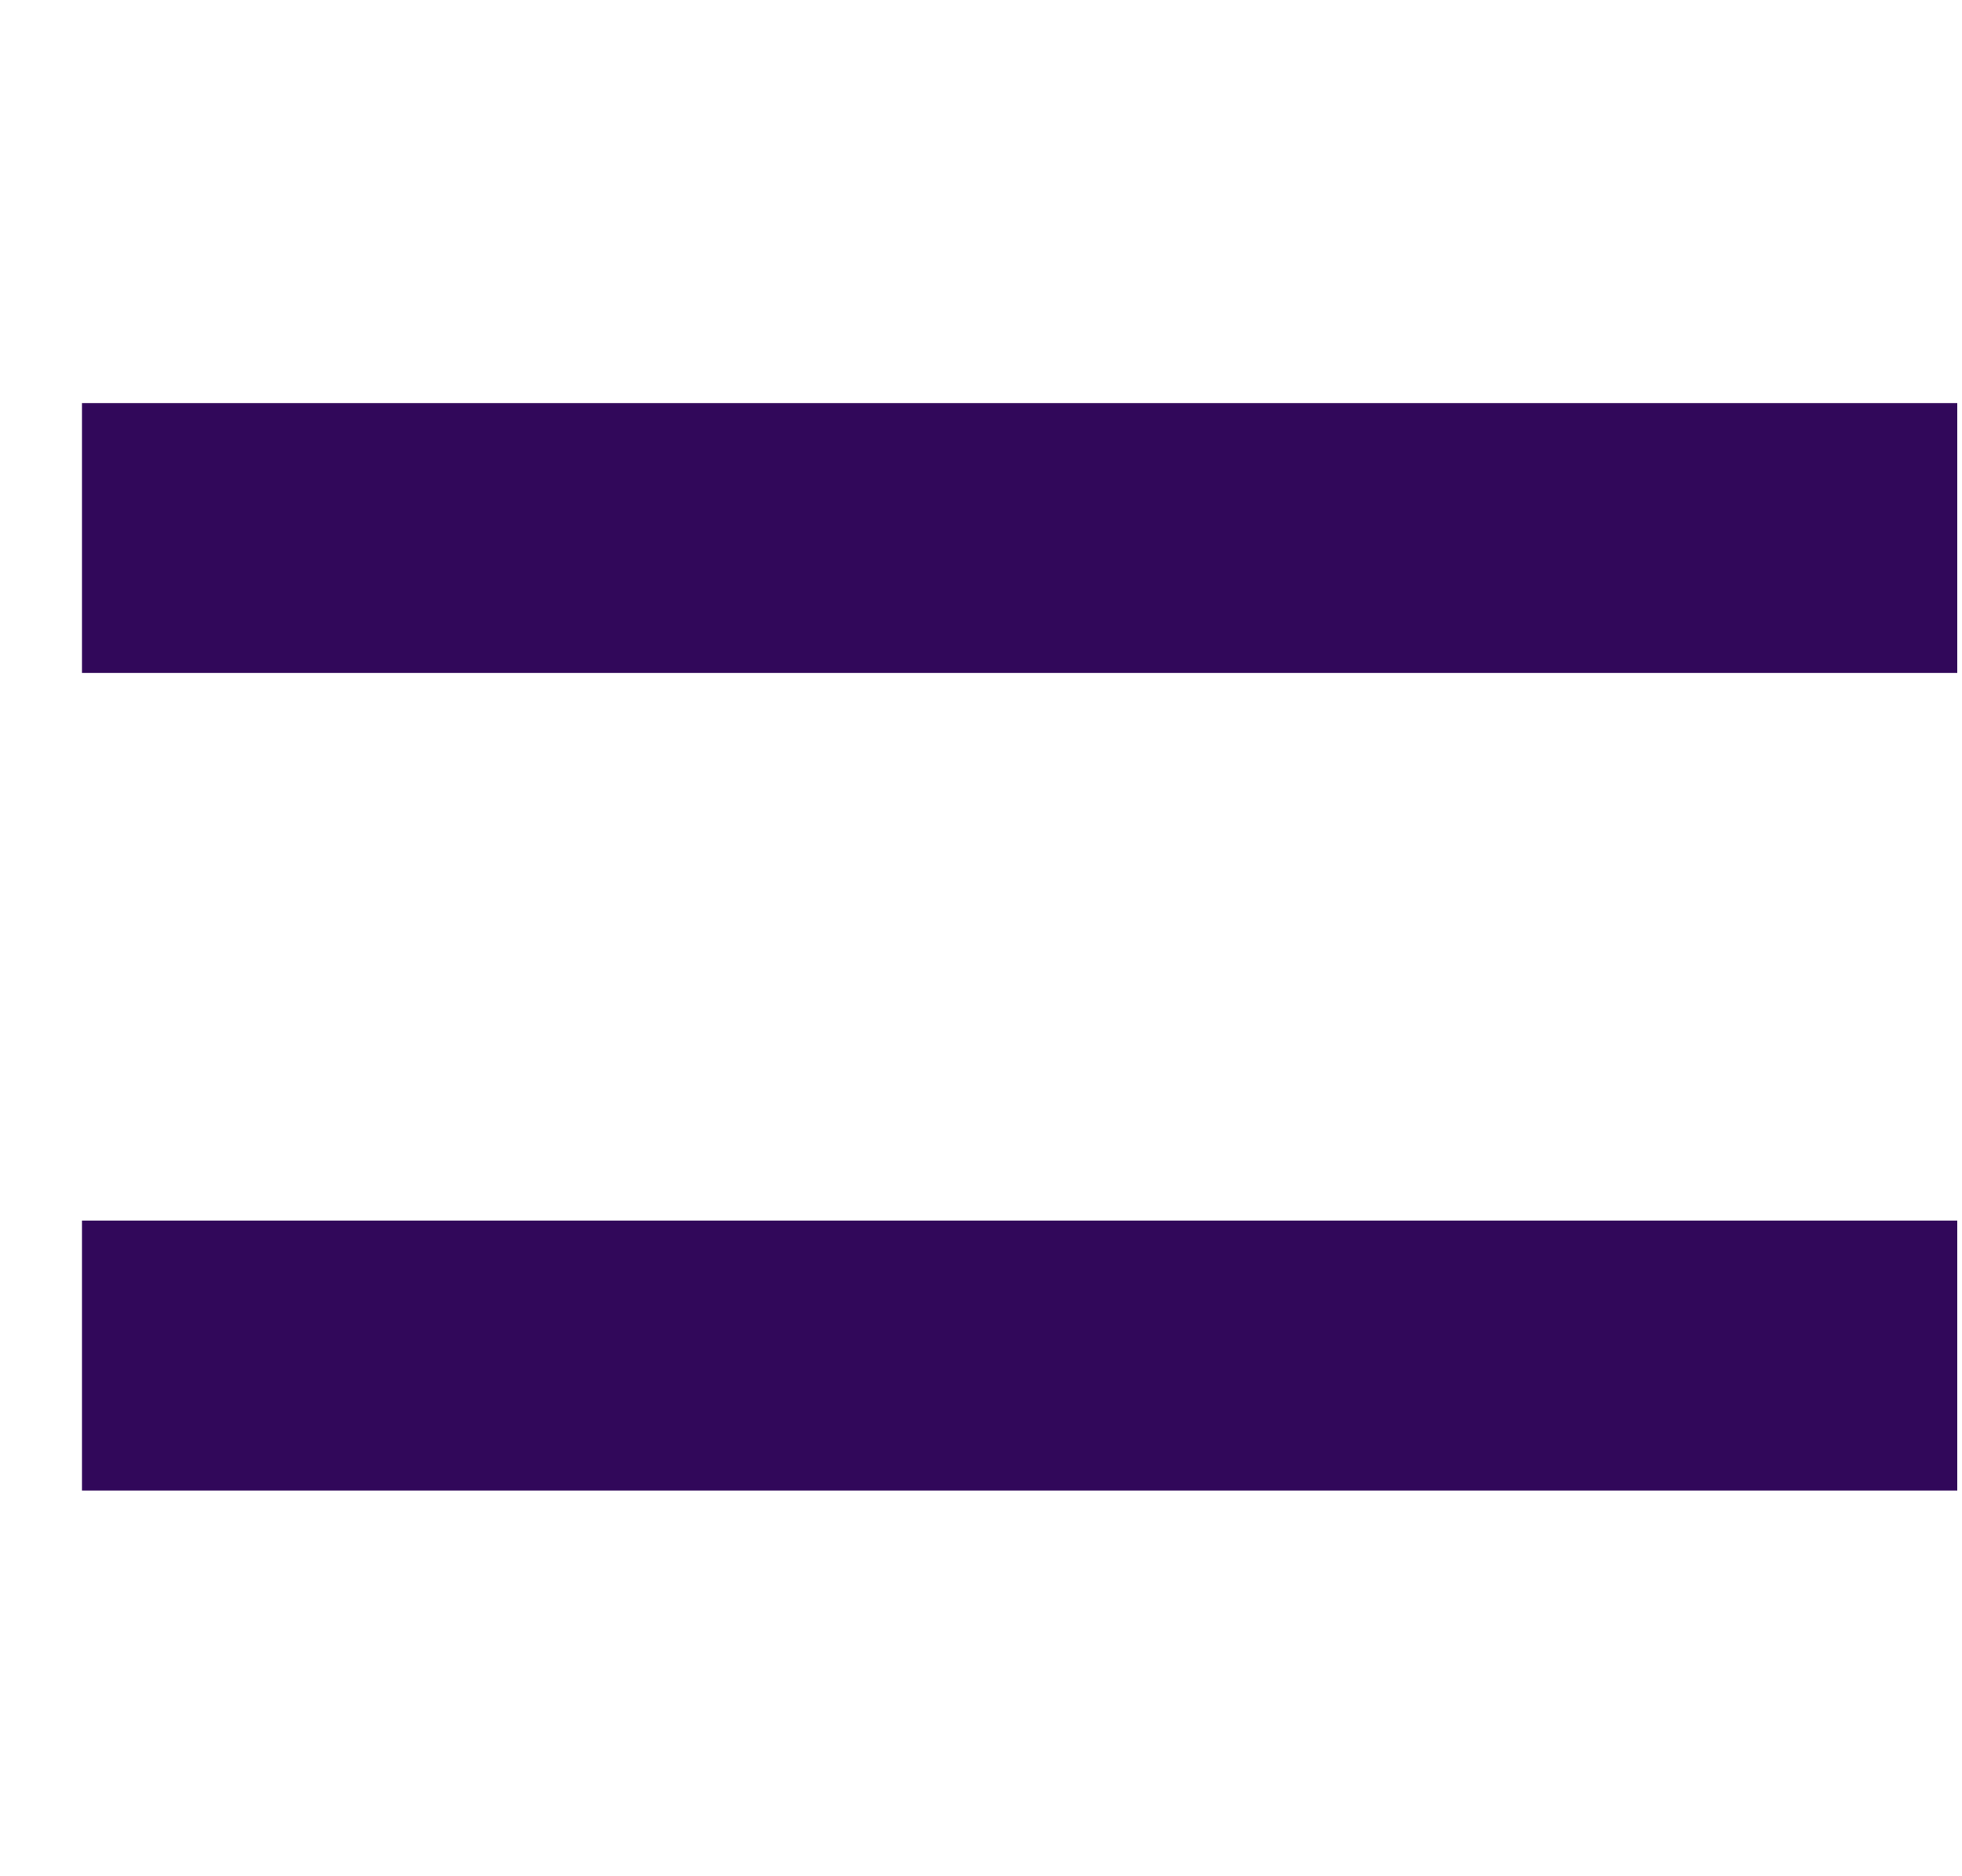
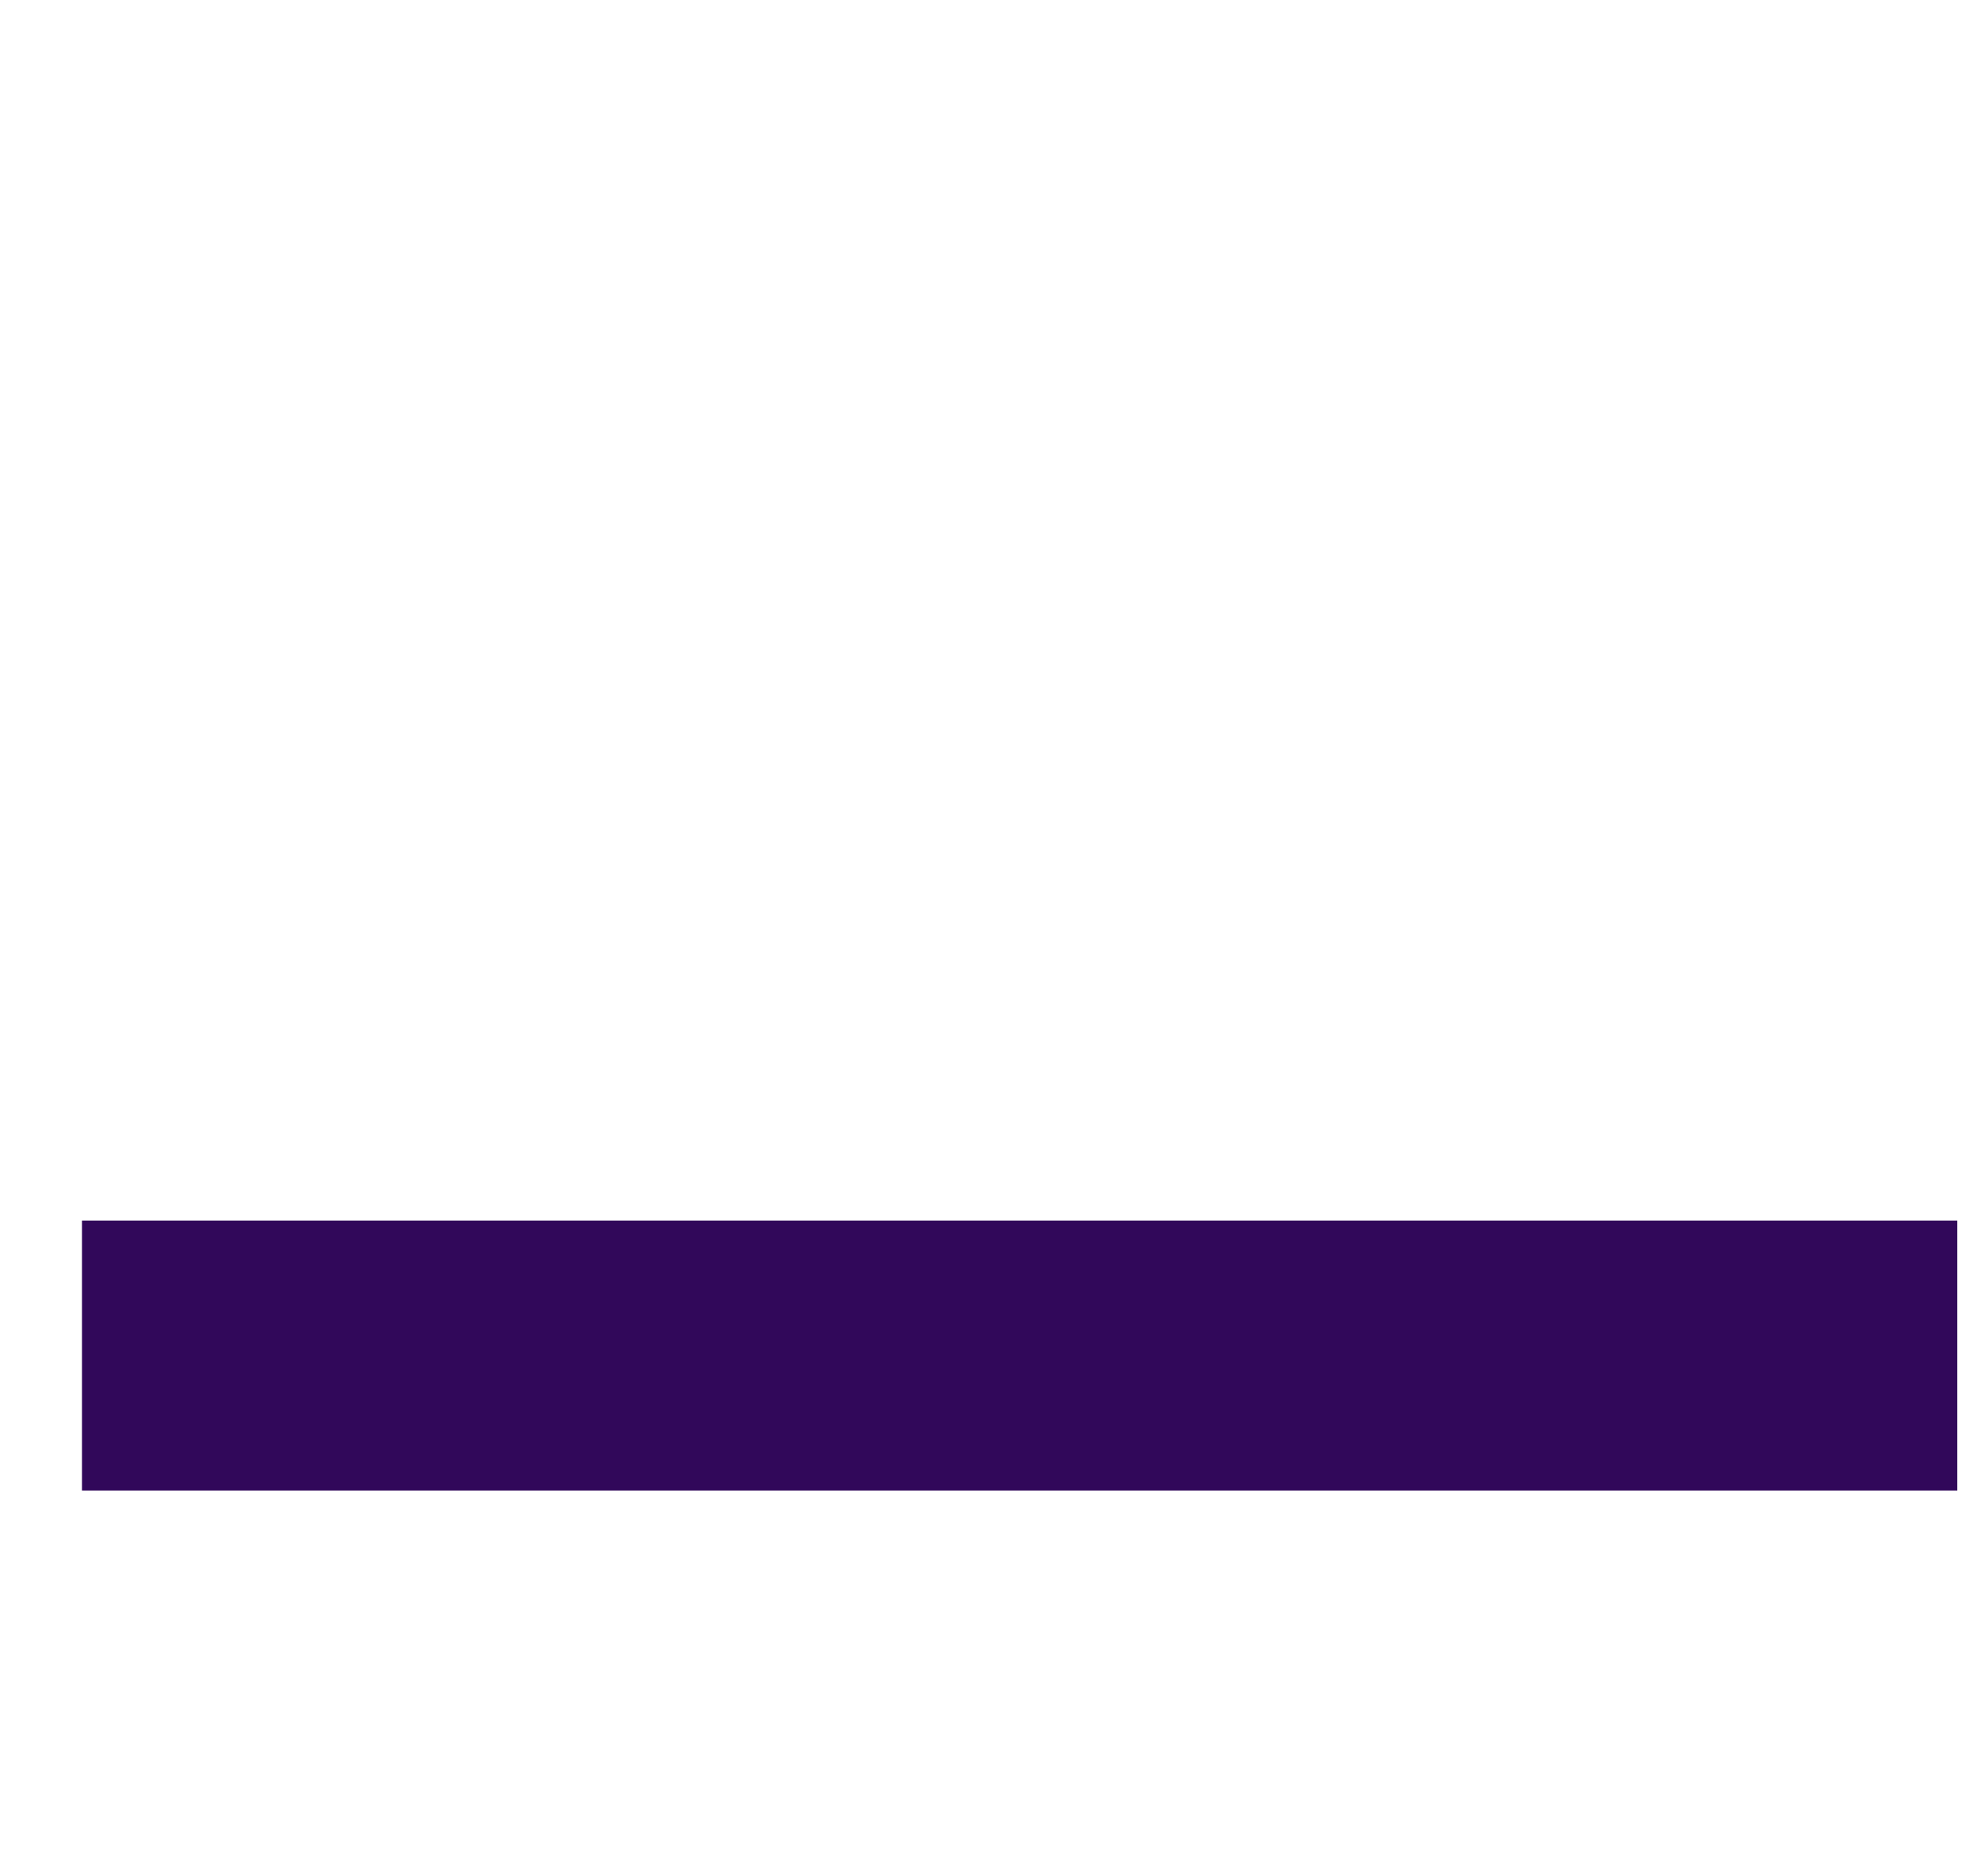
<svg xmlns="http://www.w3.org/2000/svg" width="23" height="22" viewBox="0 0 23 22" fill="none">
-   <path d="M0.961 7.891V4.727H22.945V7.891H0.961ZM0.961 17.477V14.312H22.945V17.477H0.961Z" fill="#31085A" />
+   <path d="M0.961 7.891V4.727H22.945H0.961ZM0.961 17.477V14.312H22.945V17.477H0.961Z" fill="#31085A" />
</svg>